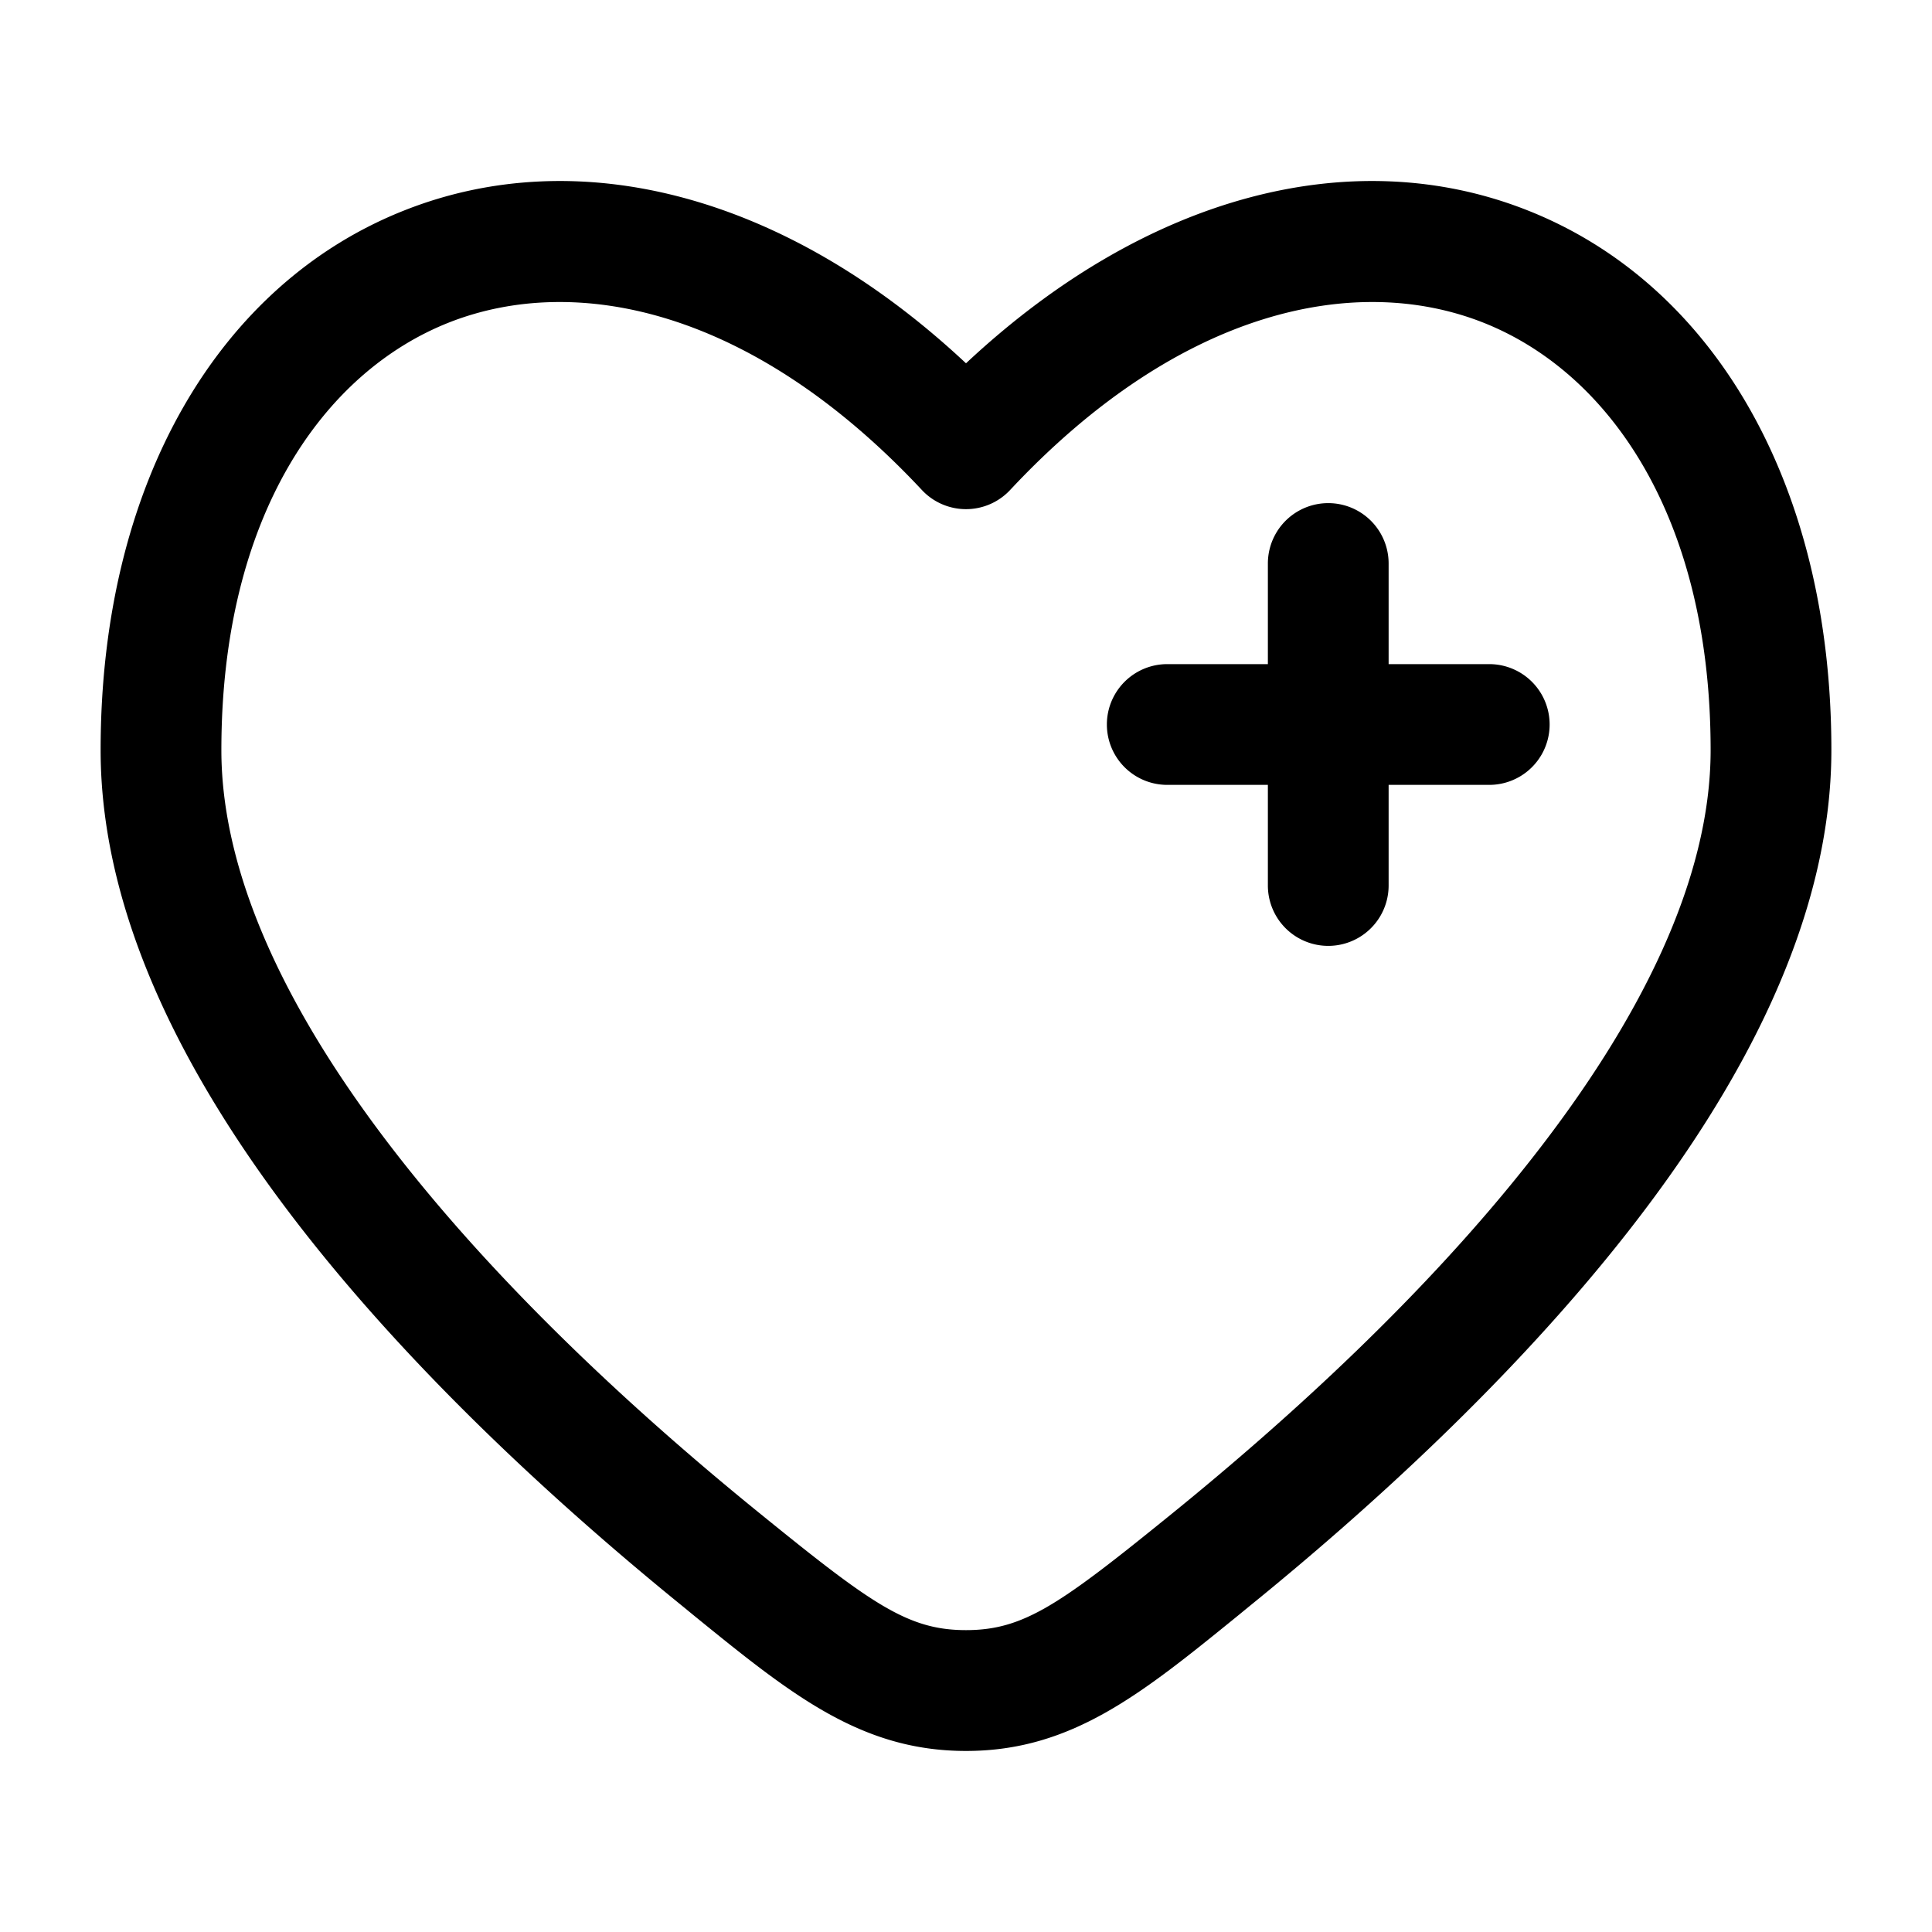
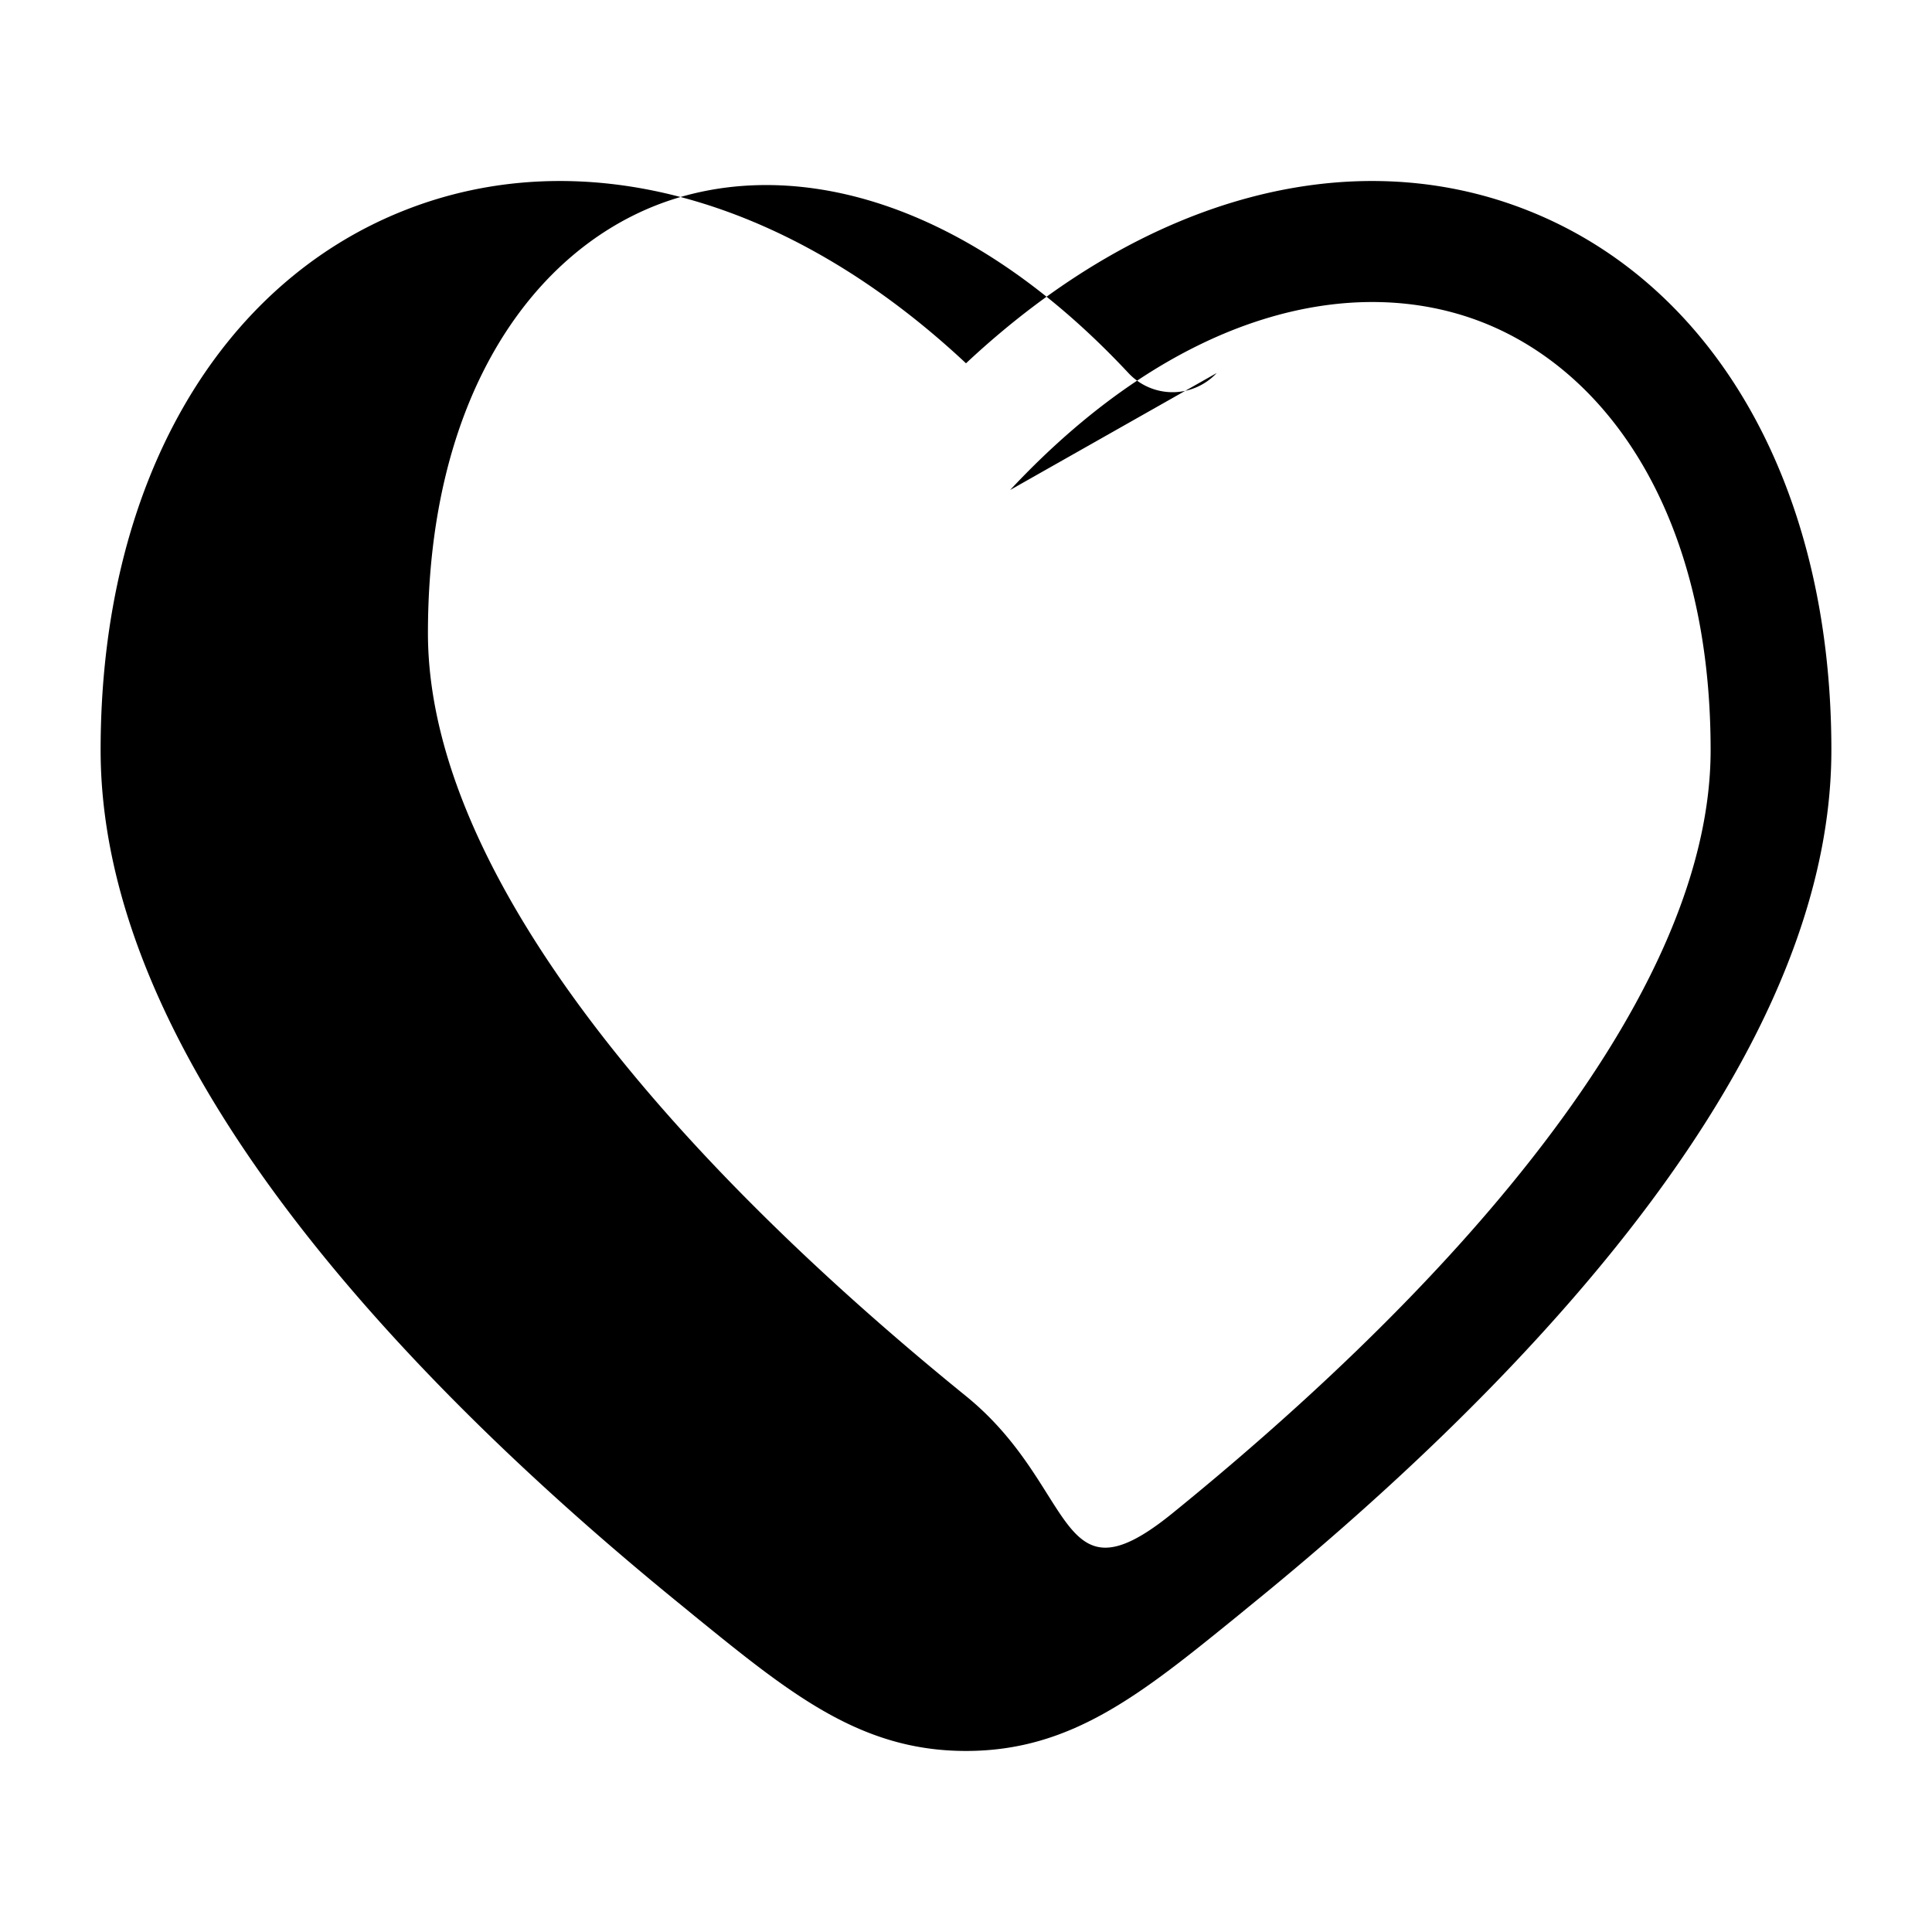
<svg xmlns="http://www.w3.org/2000/svg" viewBox="0 0 24 24">
-   <path fill="currentColor" d="M17.25 7a.75.75 0 0 0-1.5 0v1.25H14.5a.75.75 0 0 0 0 1.5h1.25V11a.75.75 0 0 0 1.5 0V9.75h1.25a.75.75 0 0 0 0-1.5h-1.25z" />
-   <path fill="currentColor" fill-rule="evenodd" d="M22.75 9.318c0-3.326-1.482-5.808-3.79-6.711c-2.135-.837-4.698-.211-6.96 1.906C9.738 2.396 7.175 1.77 5.04 2.607c-2.308.903-3.79 3.385-3.79 6.71c0 2.119 1.13 4.203 2.537 5.997c1.422 1.813 3.21 3.436 4.702 4.647l.134.11c1.2.975 2.068 1.68 3.377 1.68c1.31 0 2.176-.705 3.377-1.68l.134-.11c1.492-1.21 3.28-2.834 4.702-4.647c1.407-1.794 2.537-3.878 2.537-5.996M12.548 6.087c2.112-2.259 4.301-2.696 5.866-2.084c1.568.614 2.836 2.41 2.836 5.315c0 1.611-.88 3.364-2.218 5.07c-1.324 1.69-3.016 3.232-4.466 4.409c-1.393 1.13-1.843 1.453-2.566 1.453s-1.173-.323-2.566-1.454c-1.45-1.176-3.142-2.719-4.466-4.407c-1.339-1.707-2.218-3.46-2.218-5.071c0-2.905 1.268-4.7 2.836-5.315c1.565-.612 3.754-.175 5.866 2.084a.75.75 0 0 0 1.096 0" clip-rule="evenodd" />
+   <path fill="currentColor" fill-rule="evenodd" d="M22.75 9.318c0-3.326-1.482-5.808-3.79-6.711c-2.135-.837-4.698-.211-6.96 1.906C9.738 2.396 7.175 1.77 5.04 2.607c-2.308.903-3.79 3.385-3.79 6.71c0 2.119 1.13 4.203 2.537 5.997c1.422 1.813 3.21 3.436 4.702 4.647l.134.11c1.2.975 2.068 1.68 3.377 1.68c1.31 0 2.176-.705 3.377-1.68l.134-.11c1.492-1.21 3.28-2.834 4.702-4.647c1.407-1.794 2.537-3.878 2.537-5.996M12.548 6.087c2.112-2.259 4.301-2.696 5.866-2.084c1.568.614 2.836 2.41 2.836 5.315c0 1.611-.88 3.364-2.218 5.07c-1.324 1.69-3.016 3.232-4.466 4.409s-1.173-.323-2.566-1.454c-1.45-1.176-3.142-2.719-4.466-4.407c-1.339-1.707-2.218-3.46-2.218-5.071c0-2.905 1.268-4.7 2.836-5.315c1.565-.612 3.754-.175 5.866 2.084a.75.75 0 0 0 1.096 0" clip-rule="evenodd" />
</svg>